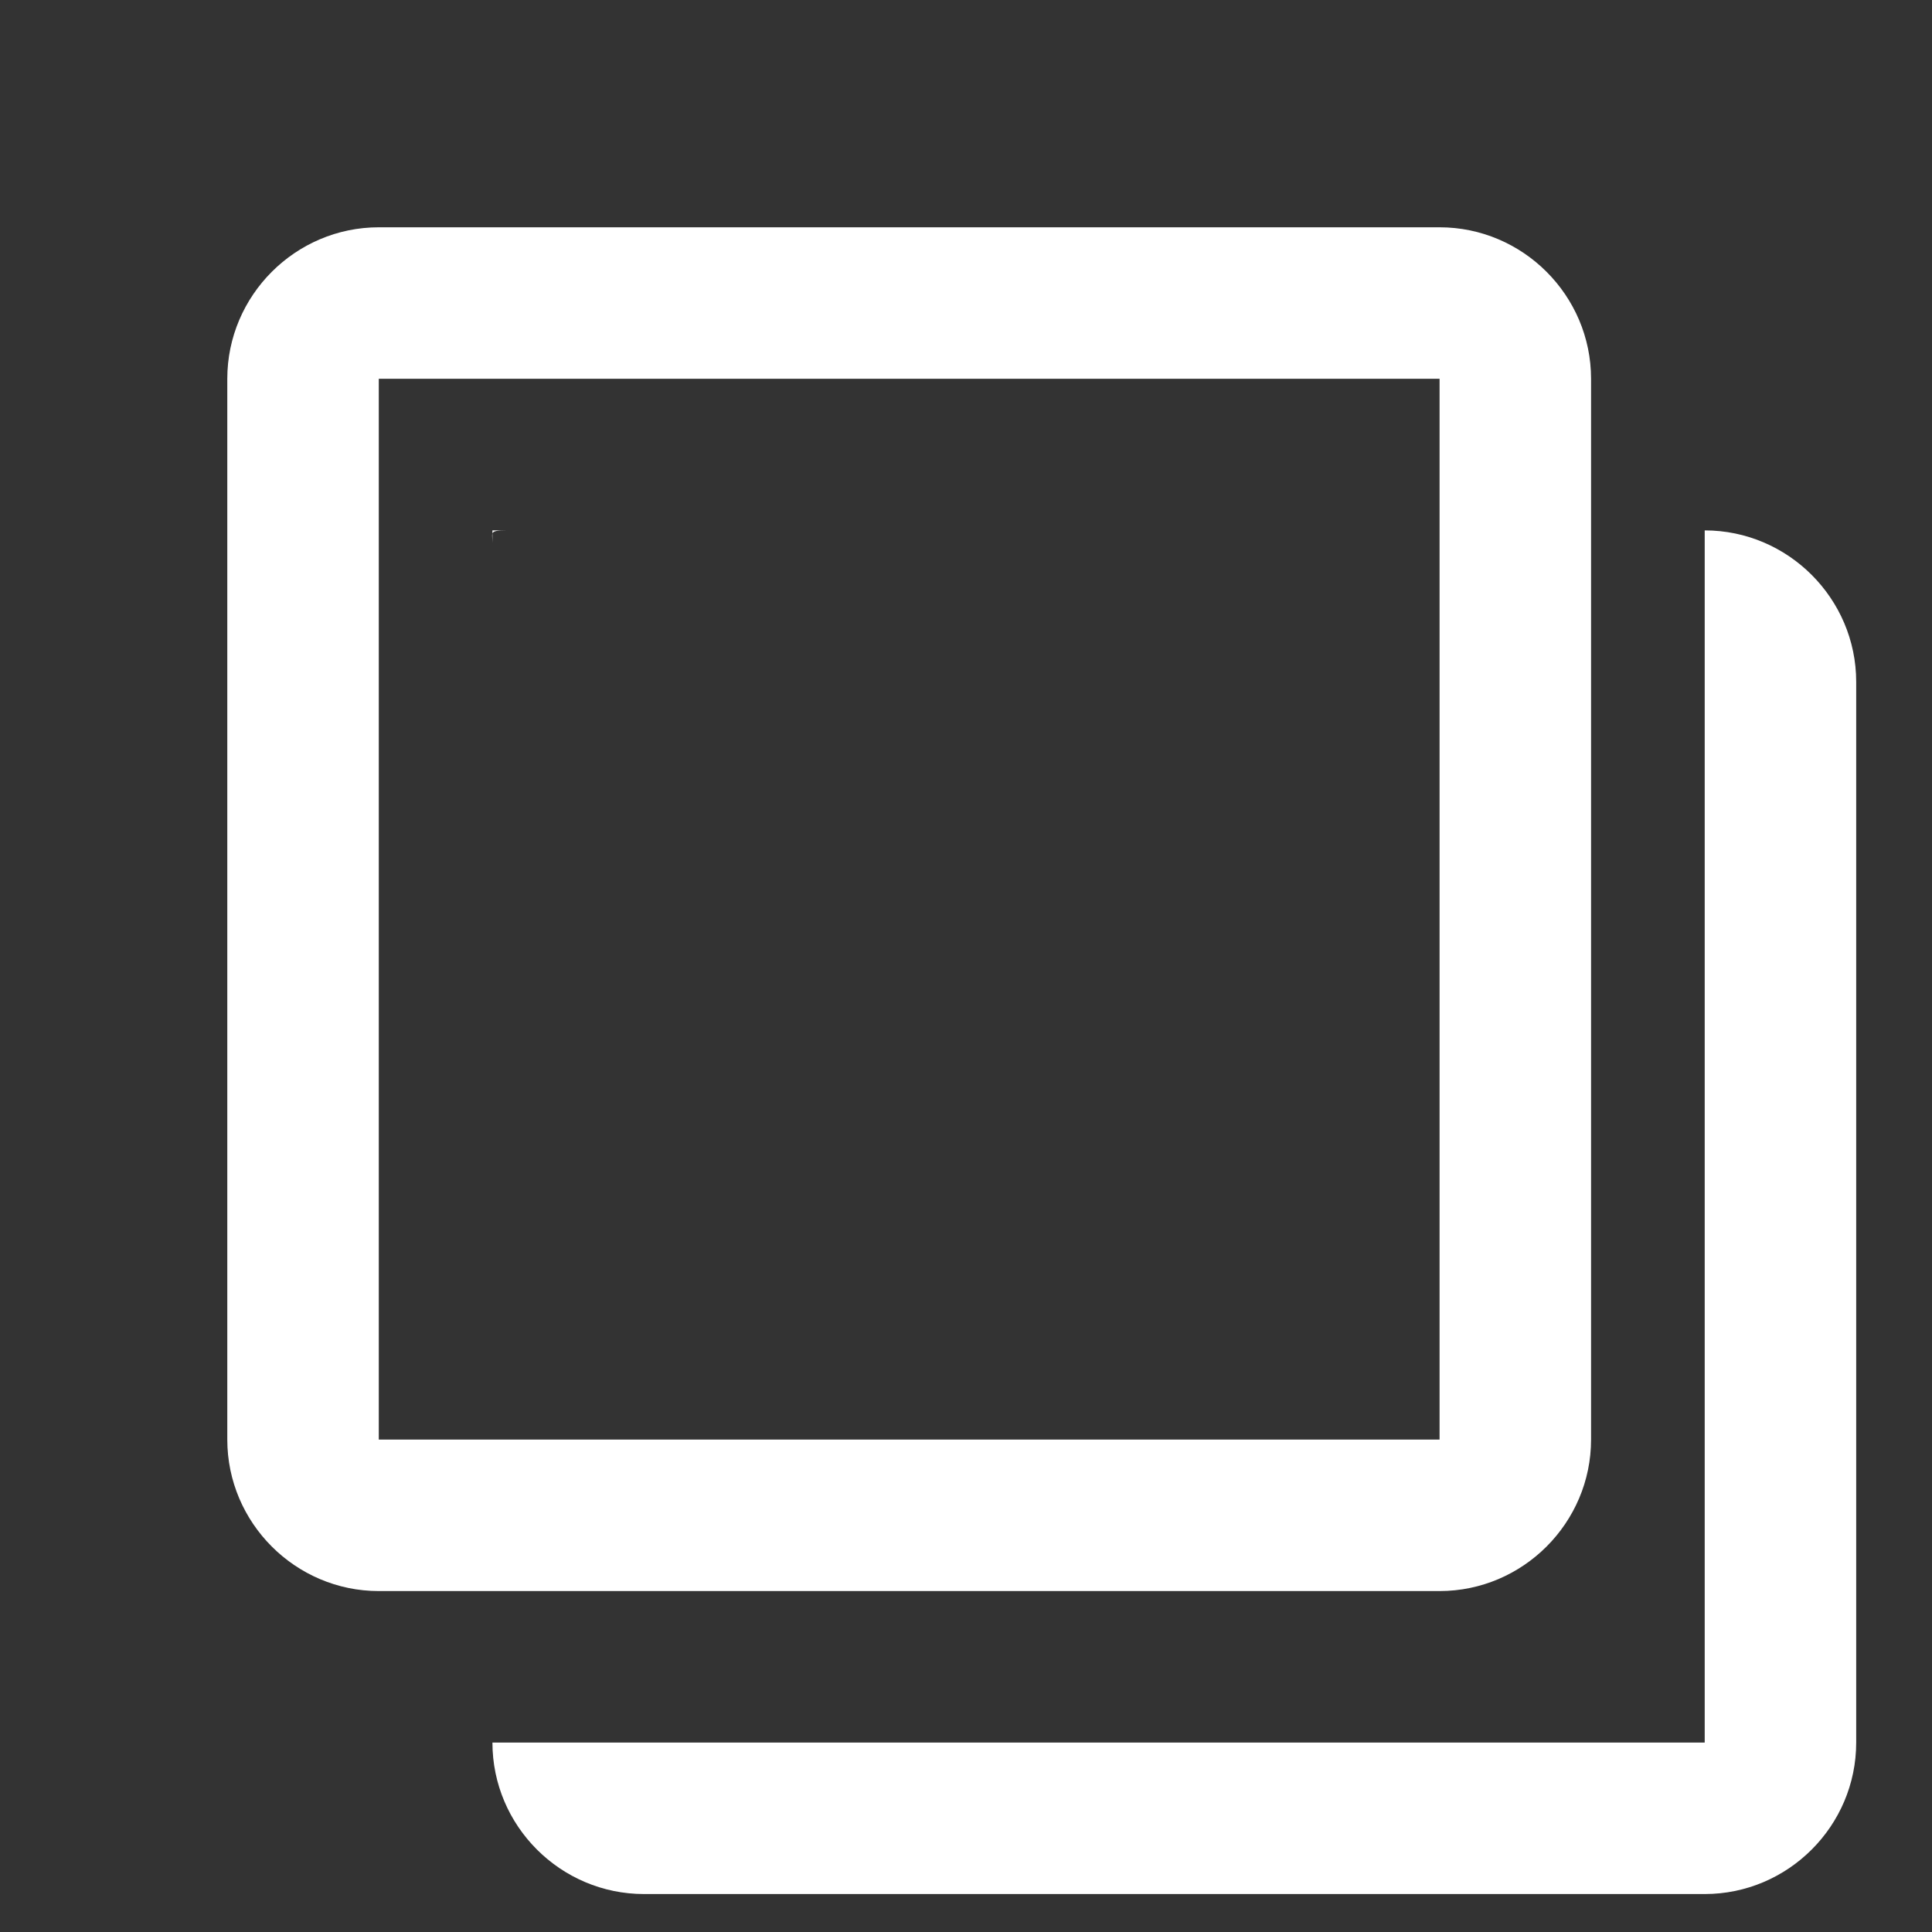
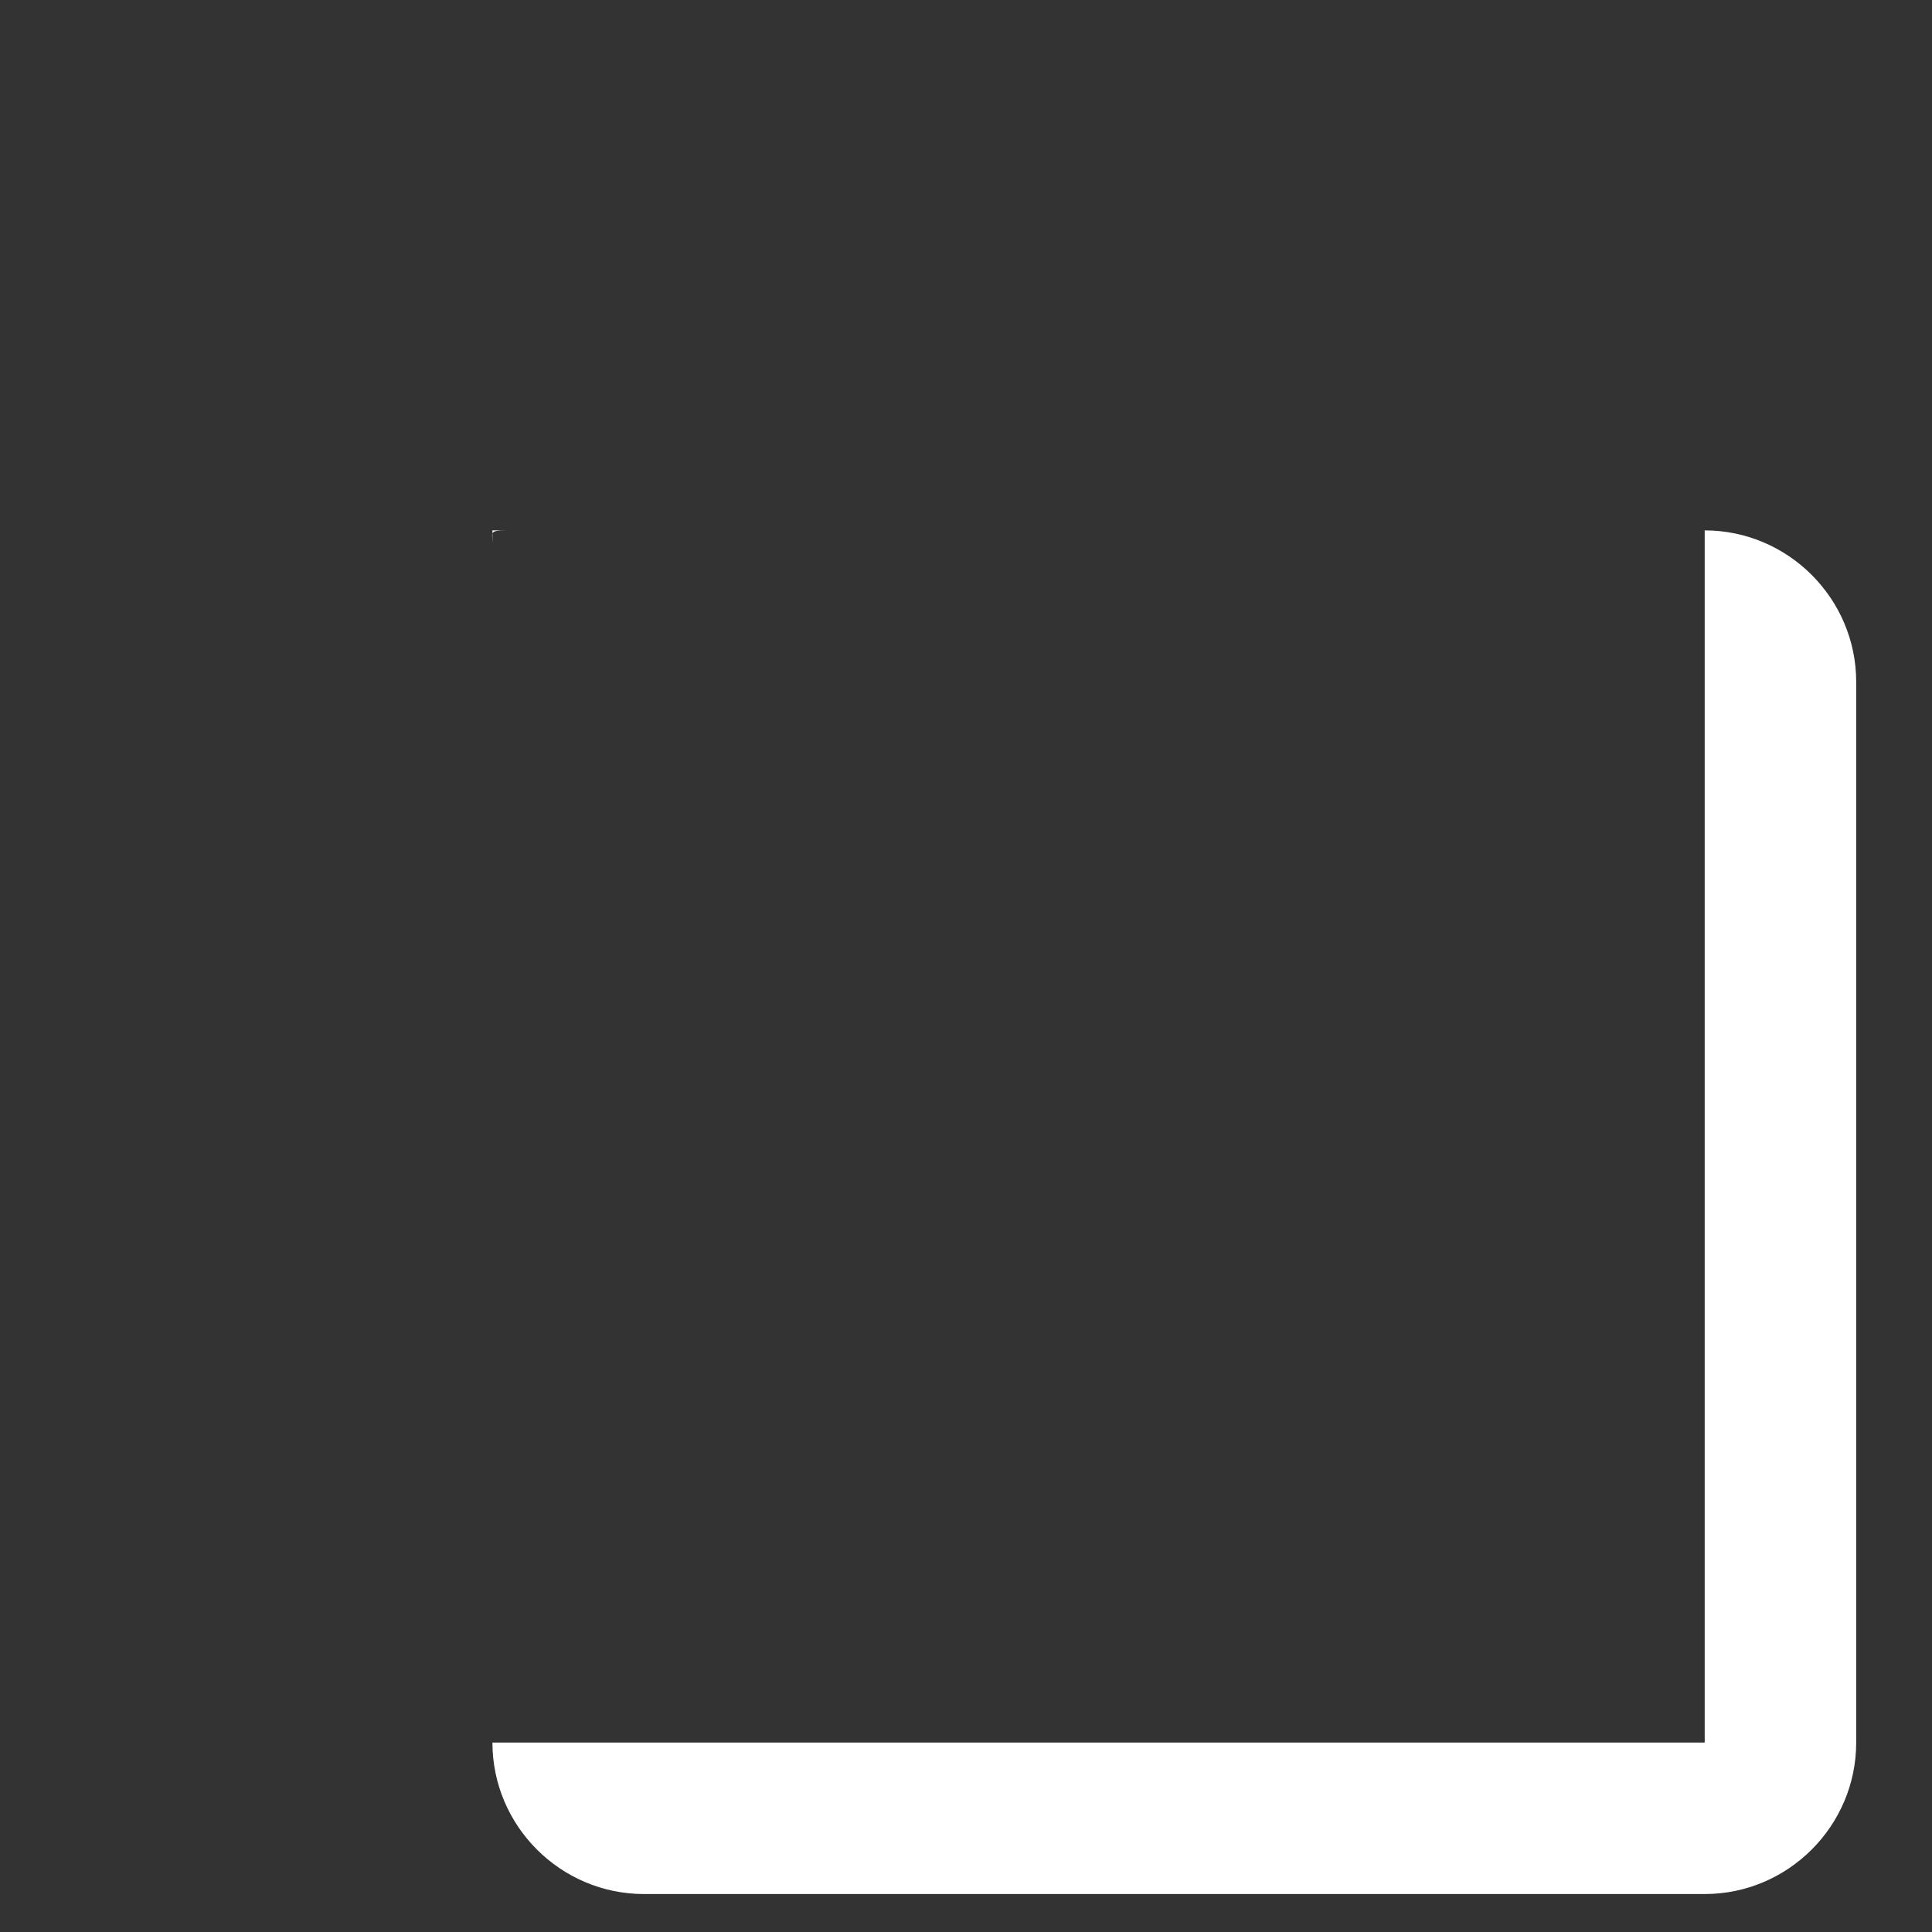
<svg xmlns="http://www.w3.org/2000/svg" width="17" height="17" viewBox="0 0 17 17" fill="none">
  <rect x="0" y="0" width="17" height="17" fill="#333333" stroke="none" />
-   <path d="M12.667 3.333V12.667H3.333V3.333H12.667ZM12.667 2H3.333C2.6 2 2 2.6 2 3.333V12.667C2 13.4 2.6 14 3.333 14H12.667C13.4 14 14 13.4 14 12.667V3.333C14 2.6 13.4 2 12.667 2Z" fill="white" />
-   <path d="M15 4.667V15.333H4.333V4.667H15ZM15 4.667L4.553 4.667C4.292 4.666 4.333 4.666 4.333 4.776L4.333 15.333C4.333 16.067 4.933 16.666 5.667 16.666H15C15.733 16.666 16.333 16.067 16.333 15.333V6C16.333 5.267 15.733 4.667 15 4.667Z" fill="white" />
+   <path d="M15 4.667V15.333H4.333V4.667H15ZL4.553 4.667C4.292 4.666 4.333 4.666 4.333 4.776L4.333 15.333C4.333 16.067 4.933 16.666 5.667 16.666H15C15.733 16.666 16.333 16.067 16.333 15.333V6C16.333 5.267 15.733 4.667 15 4.667Z" fill="white" />
</svg>